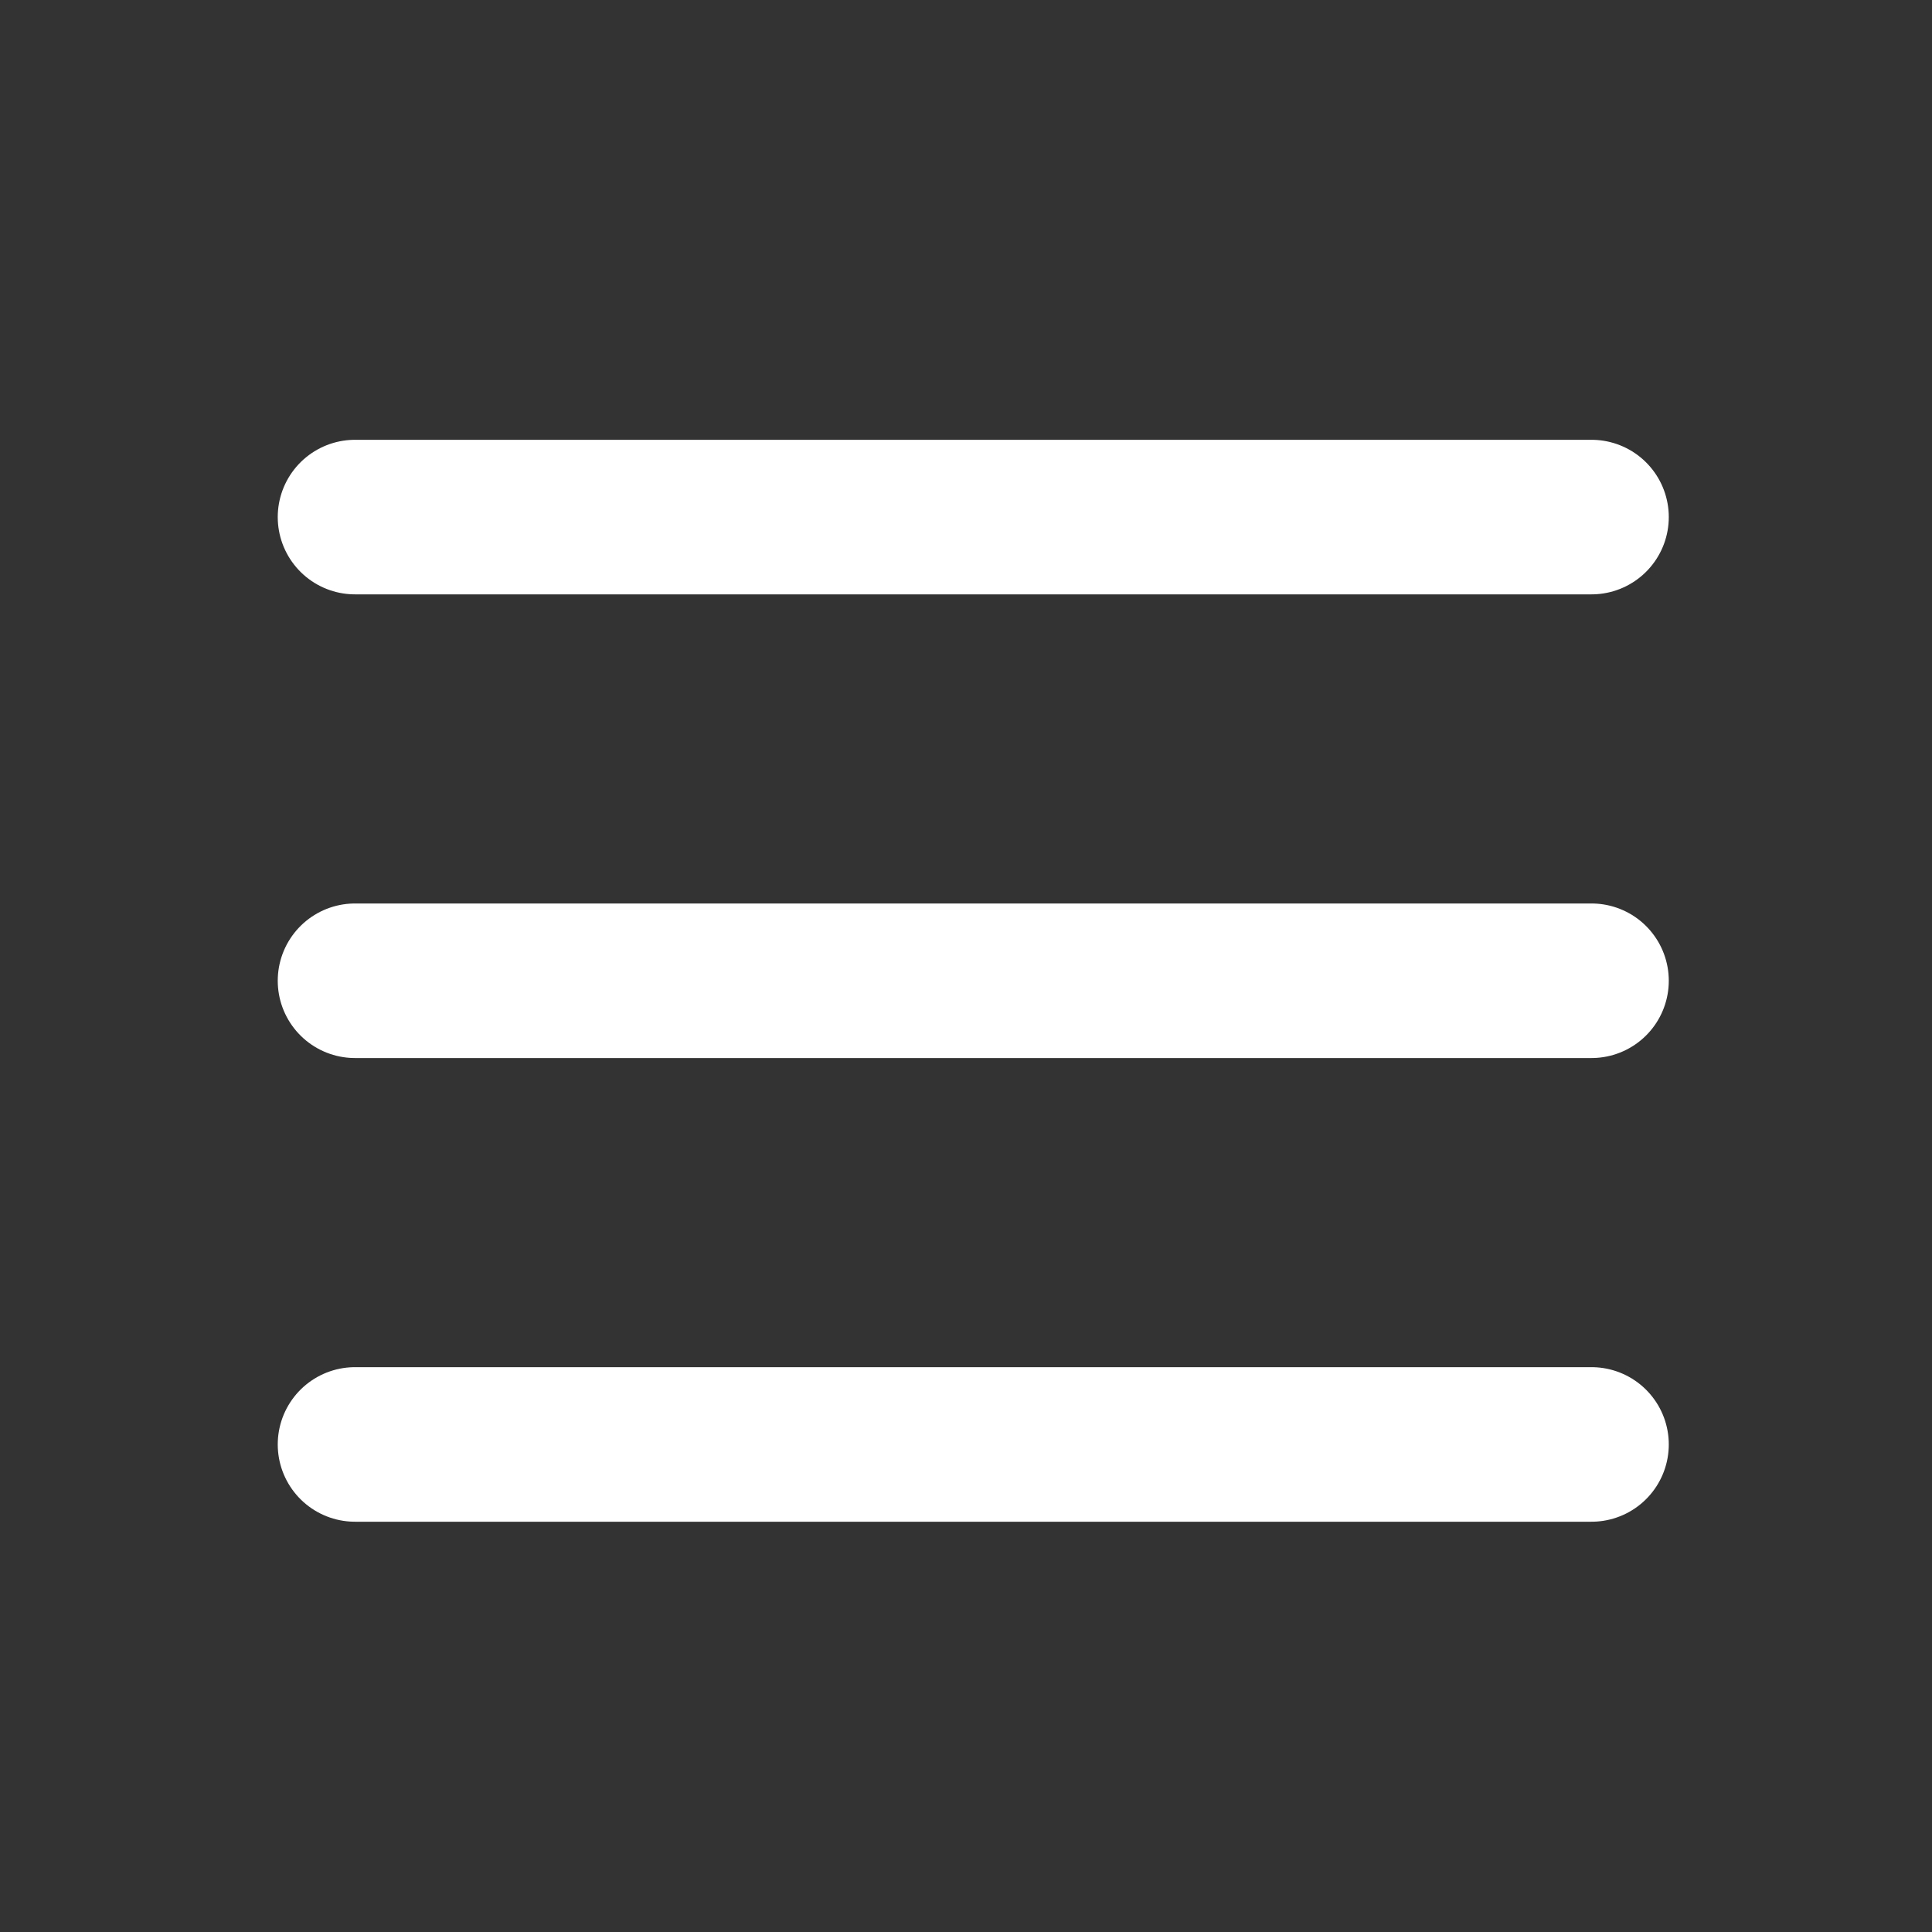
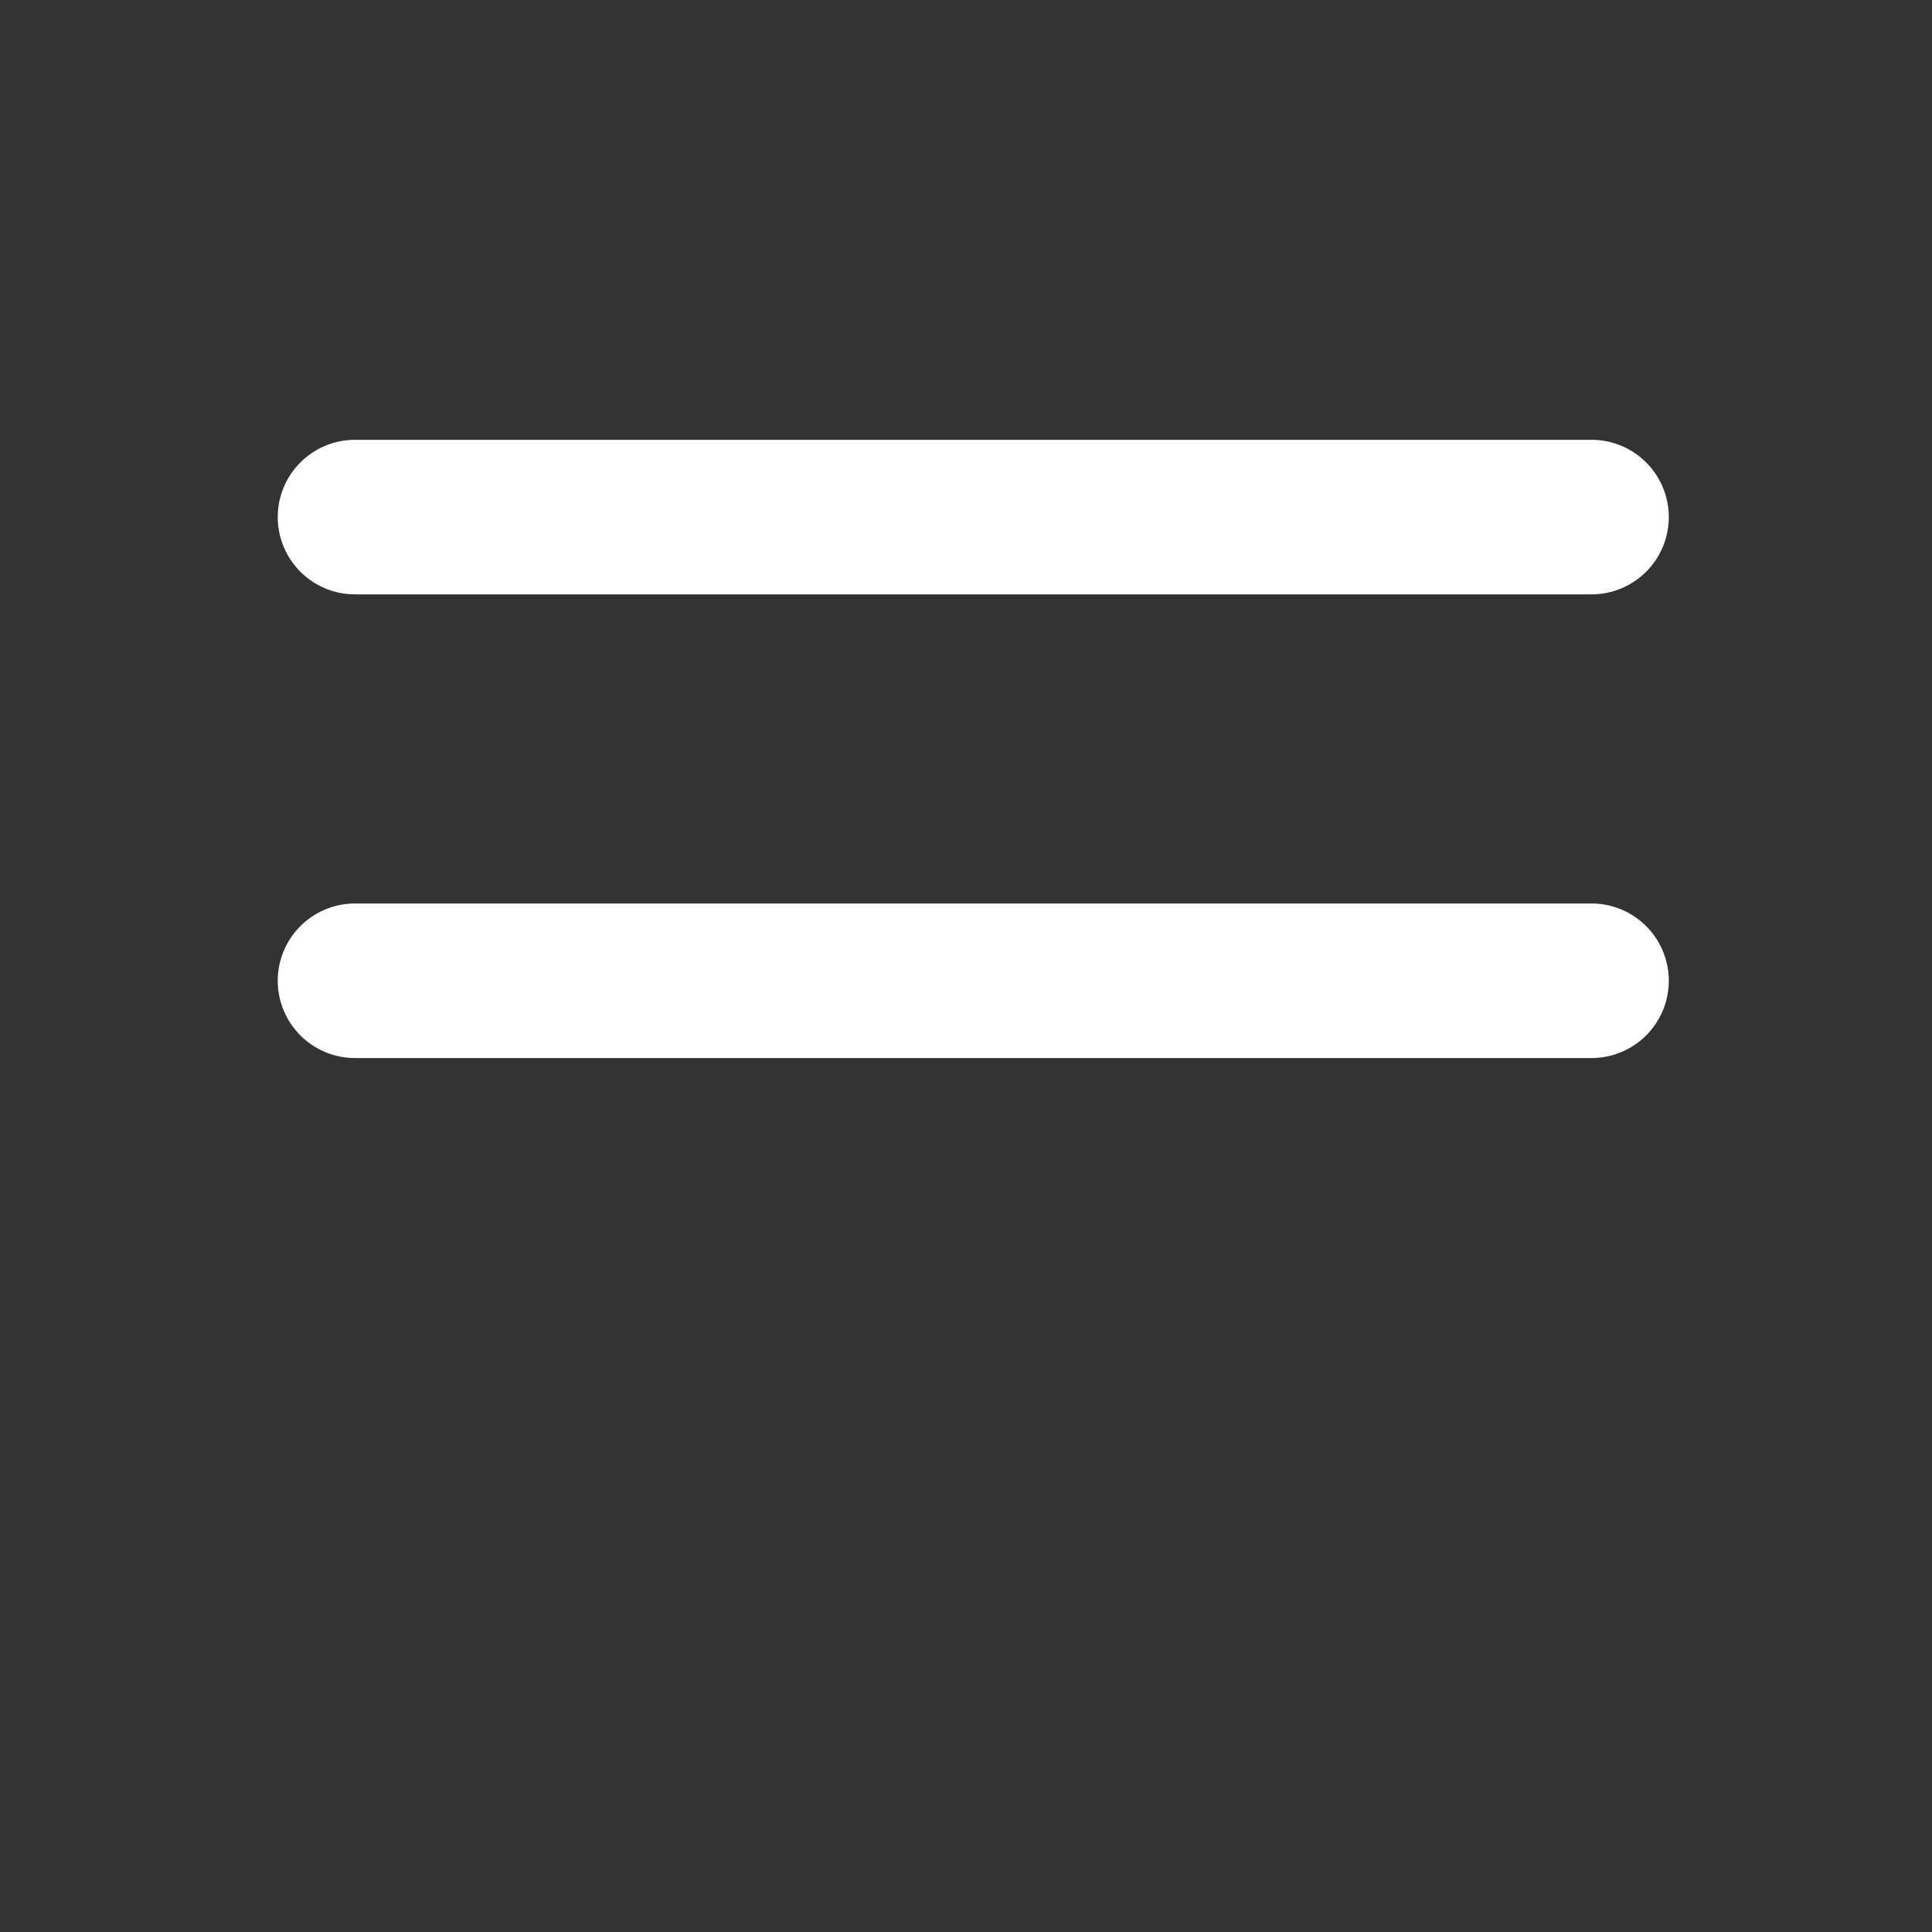
<svg xmlns="http://www.w3.org/2000/svg" width="25" height="25" viewBox="0 0 25 25" fill="none">
  <rect x="0" y="0" width="25" height="25" fill="#333333" stroke="none" />
-   <path d="M4.594 18.691H20.594M4.594 6.691H20.594H4.594ZM4.594 12.691H20.594H4.594Z" stroke="white" stroke-width="2" stroke-linecap="round" stroke-linejoin="round" />
+   <path d="M4.594 18.691M4.594 6.691H20.594H4.594ZM4.594 12.691H20.594H4.594Z" stroke="white" stroke-width="2" stroke-linecap="round" stroke-linejoin="round" />
</svg>